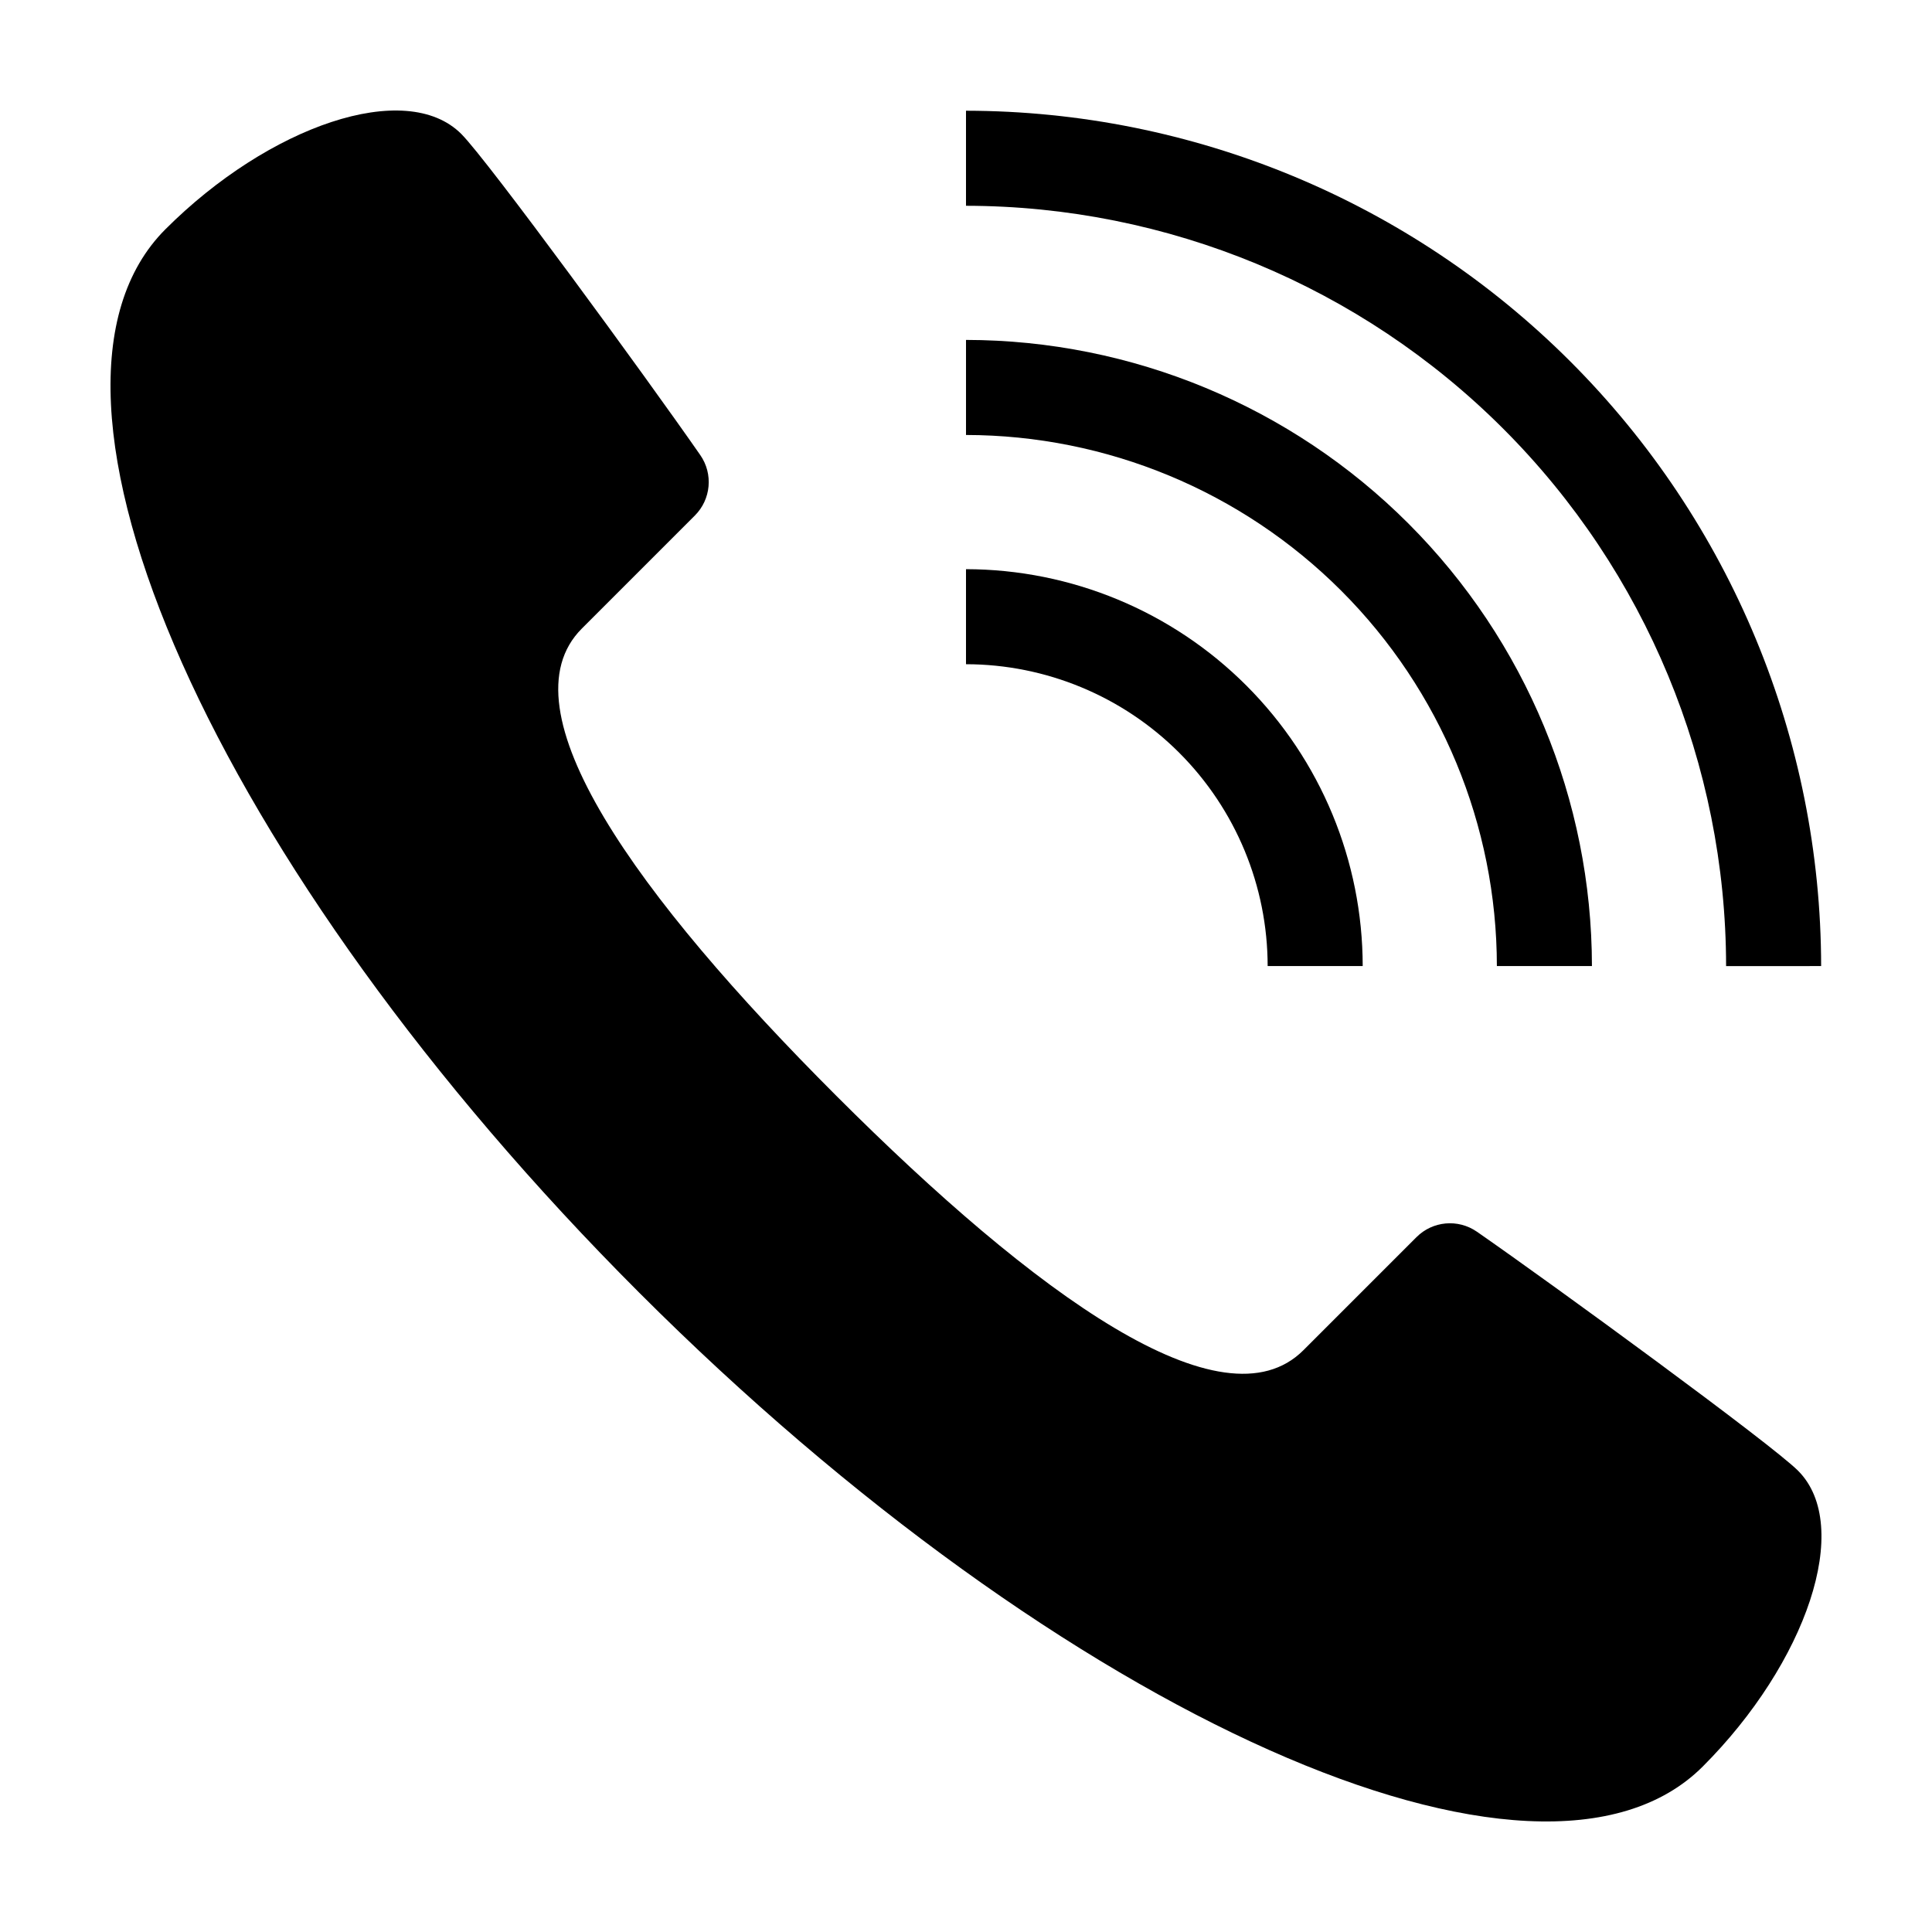
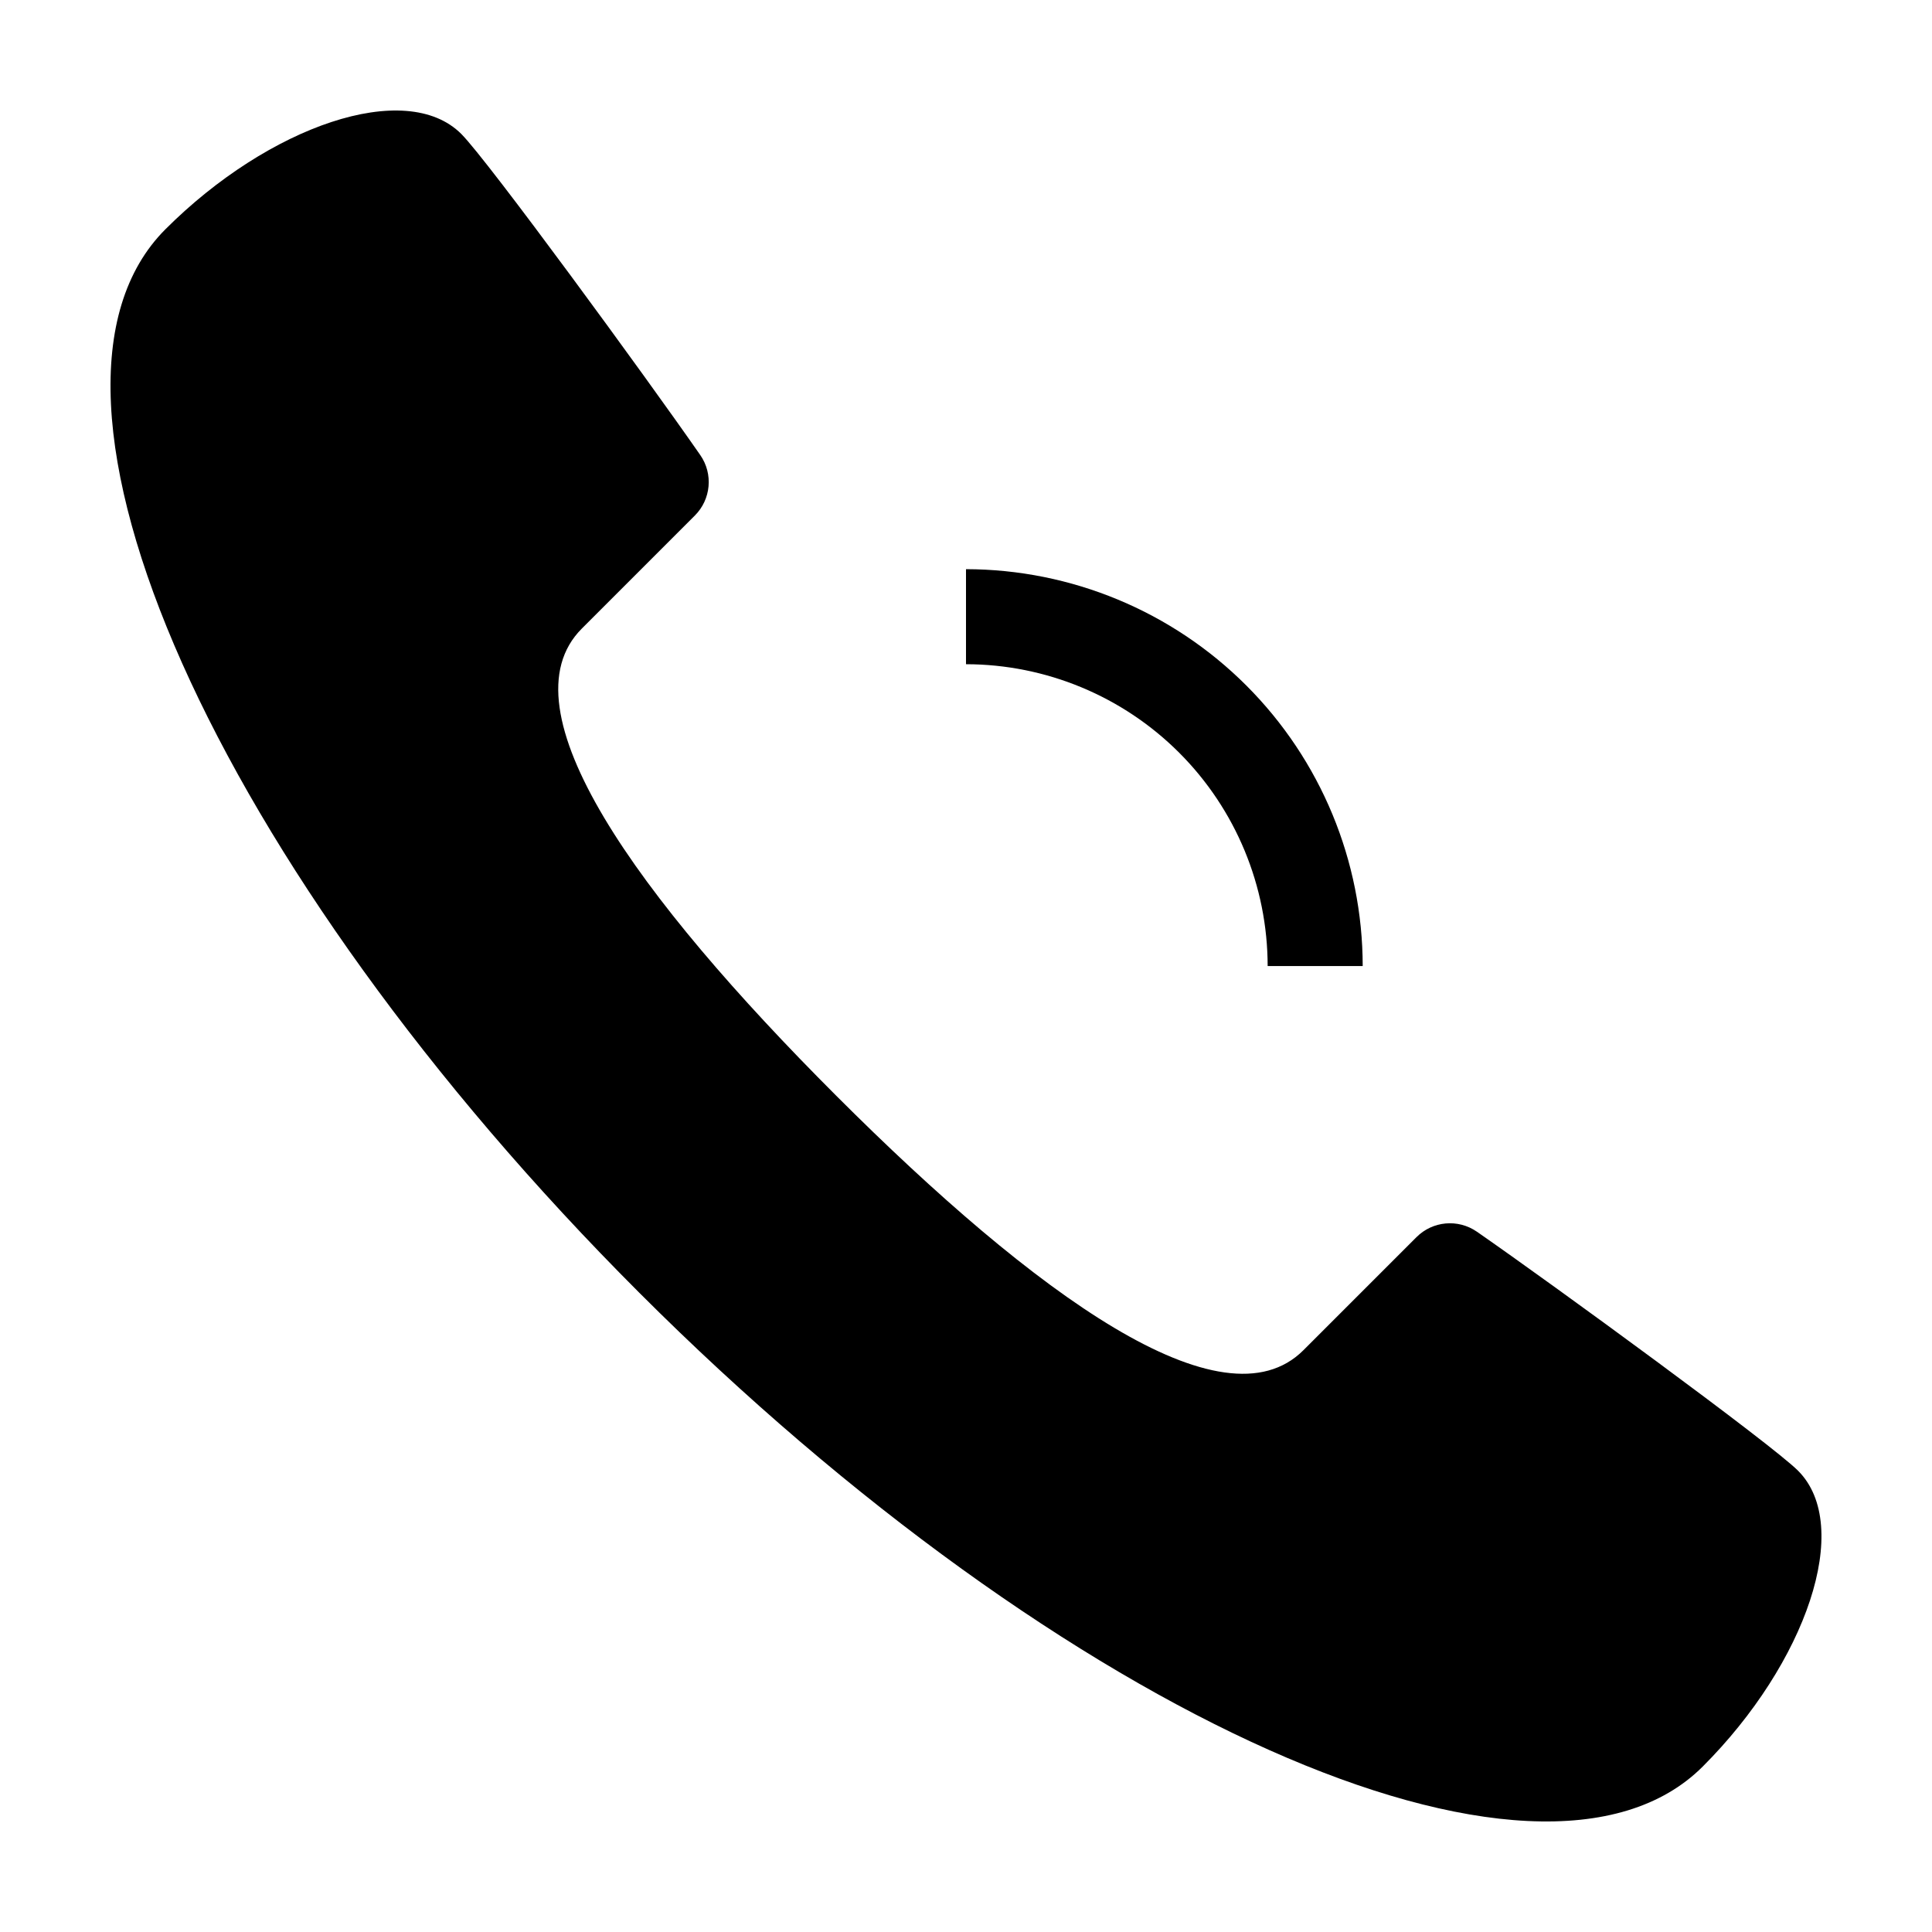
<svg xmlns="http://www.w3.org/2000/svg" fill="#000000" width="800px" height="800px" version="1.1" viewBox="144 144 512 512">
  <g>
    <path d="m535.4 470.42c-4.996-3.469-11.758-2.852-16.043 1.461l-29.93 29.93c-21.348 21.348-70.988-14.602-123.81-67.426-52.824-52.824-88.773-102.46-67.426-123.81l29.93-29.93c4.312-4.289 4.93-11.051 1.461-16.043-14.371-20.691-56.297-78.07-63.336-85.105-14.676-14.676-50.973-2.176-78.414 25.266-43.184 43.184 13.035 169.28 125.58 281.82 112.54 112.54 238.64 168.76 281.82 125.58 27.441-27.441 39.941-63.738 25.266-78.414-7.035-7.039-64.41-48.965-85.102-63.336z" />
-     <path d="m626.62 400.02c-0.059-60.094-23.953-117.71-66.441-160.2-42.484-42.496-100.09-66.402-160.18-66.477v25.191c53.41 0.066 104.62 21.316 142.38 59.09 37.762 37.773 59 88.984 59.055 142.4z" />
-     <path d="m565.88 400.02c-0.043-43.988-17.531-86.16-48.629-117.27-31.098-31.109-73.266-48.609-117.25-48.668v25.191c37.305 0.051 73.07 14.895 99.445 41.281 26.375 26.383 41.207 62.152 41.242 99.461z" />
    <path d="m479.94 400.02h25.191c-0.027-27.879-11.109-54.613-30.82-74.332-19.707-19.719-46.434-30.812-74.312-30.852v25.191-0.004c21.199 0.031 41.523 8.473 56.512 23.469 14.984 14.996 23.414 35.324 23.43 56.527z" />
  </g>
</svg>